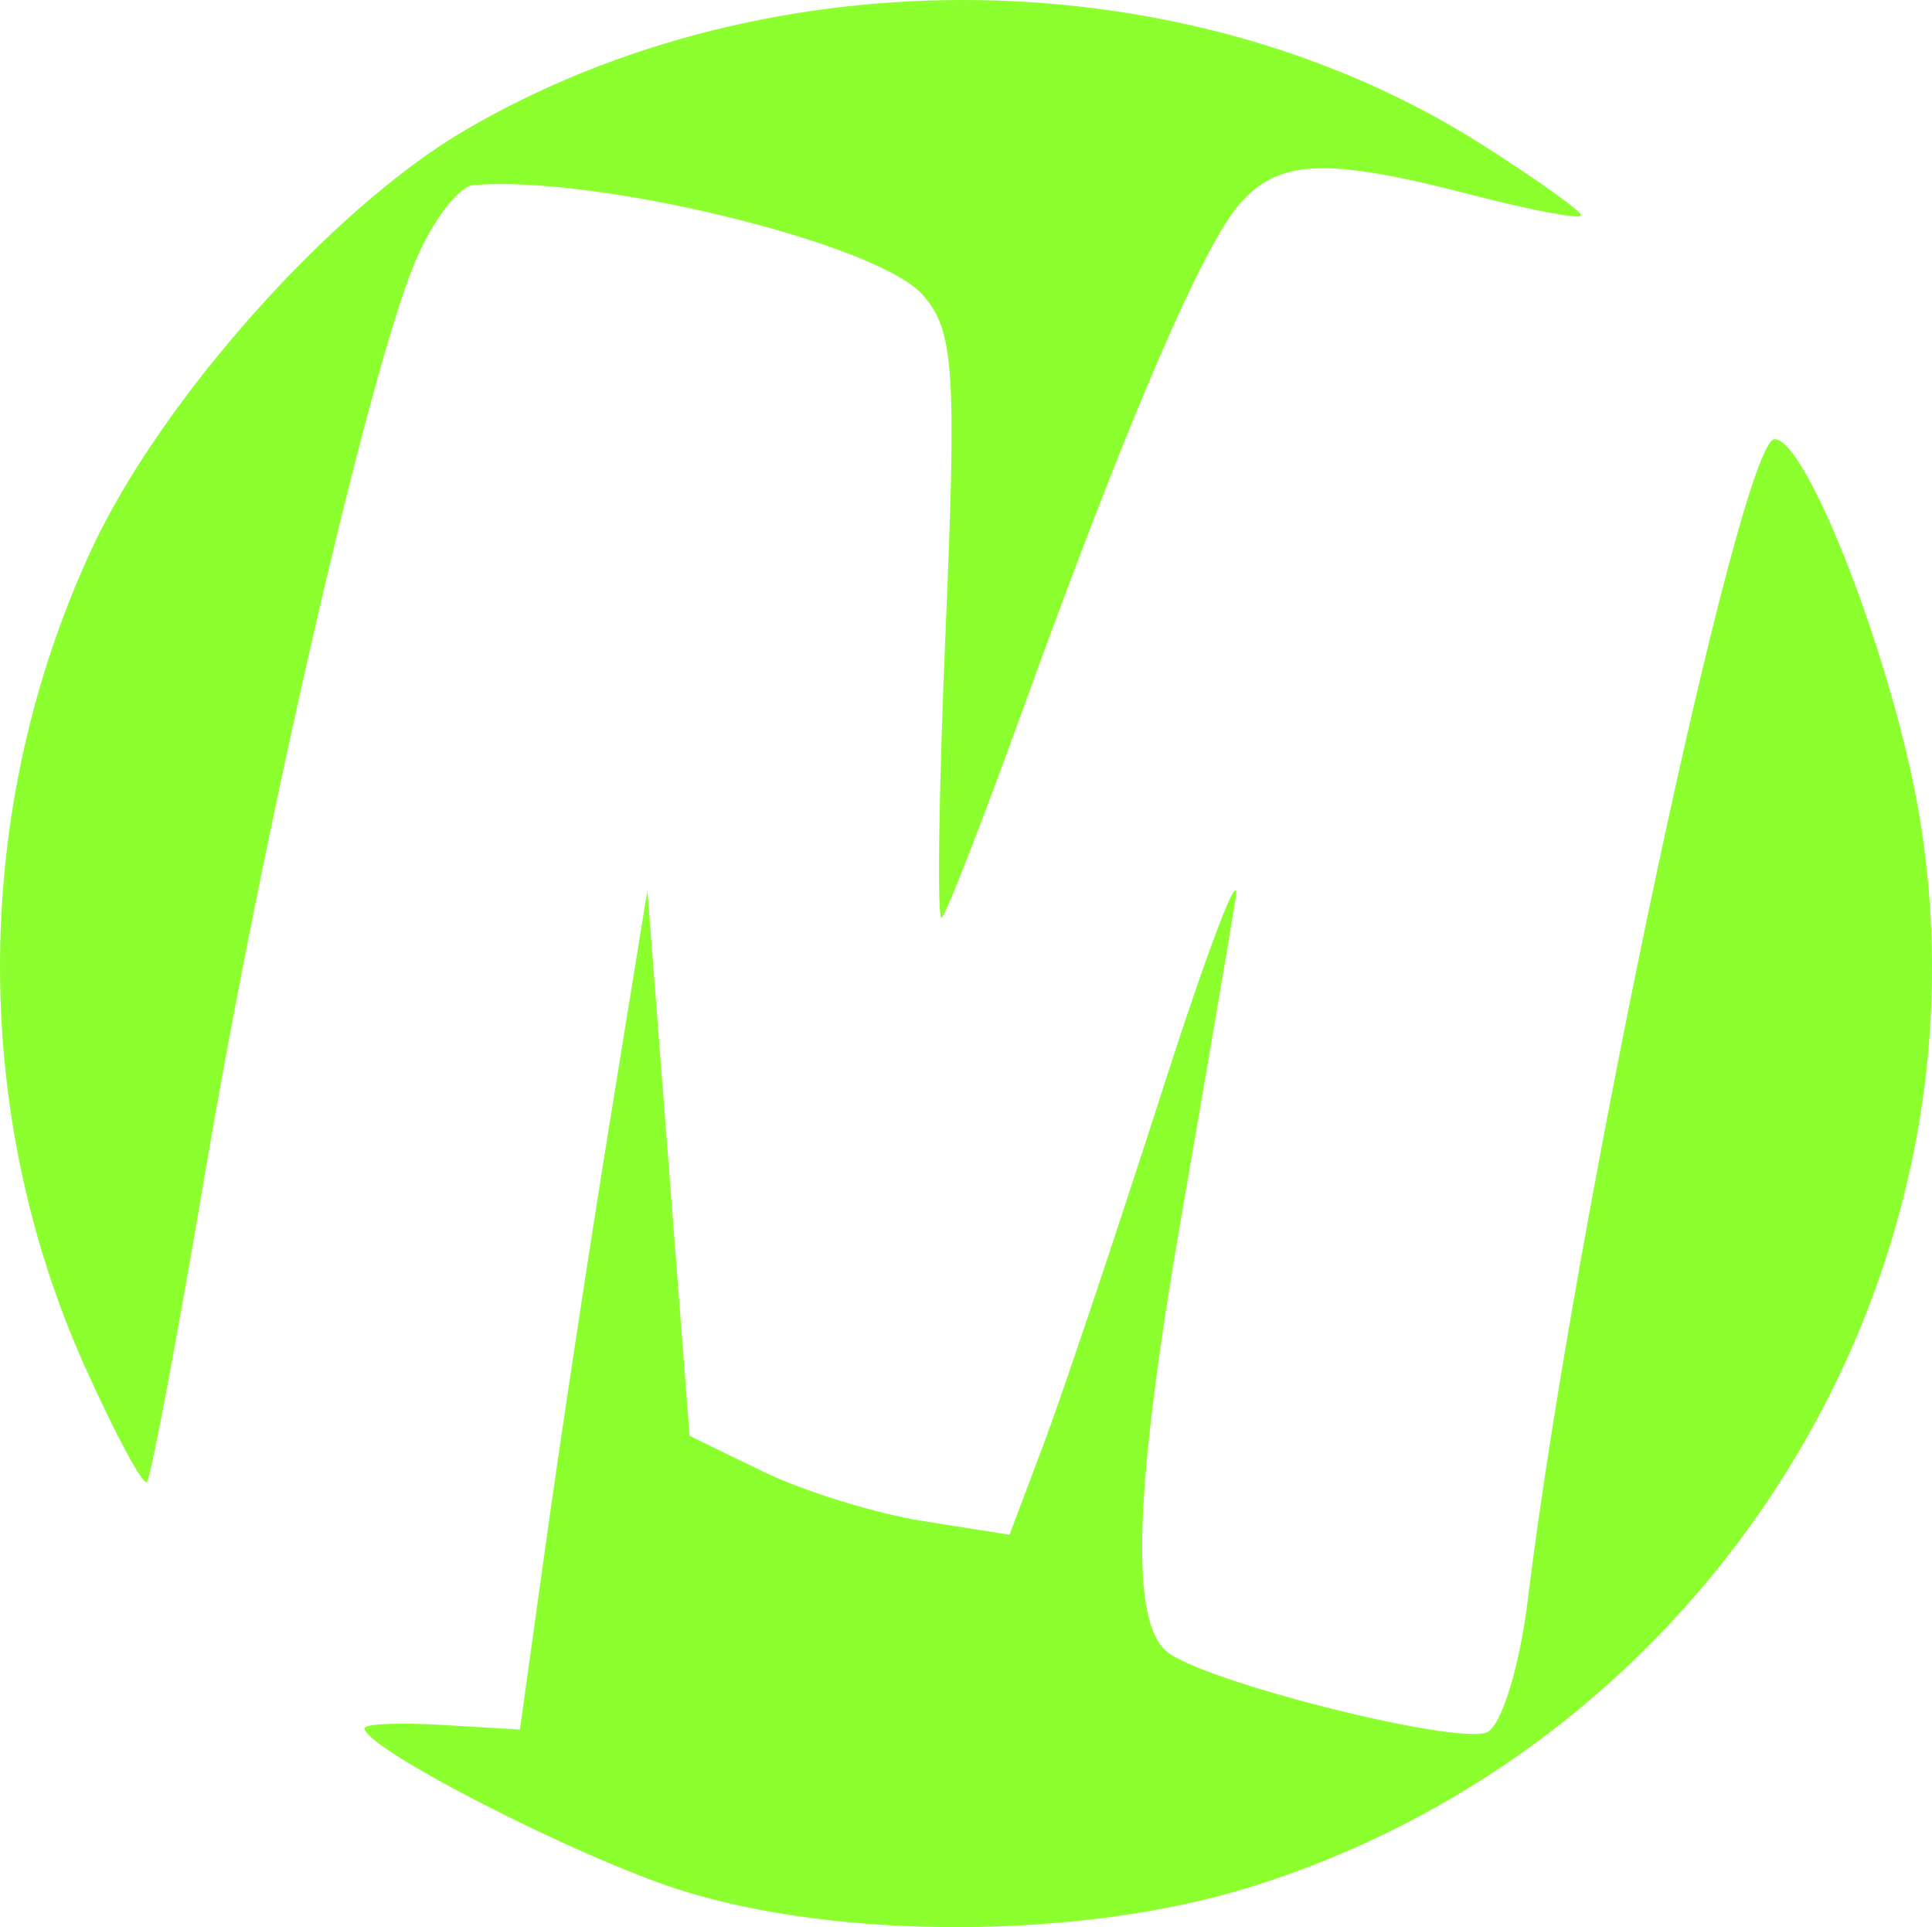
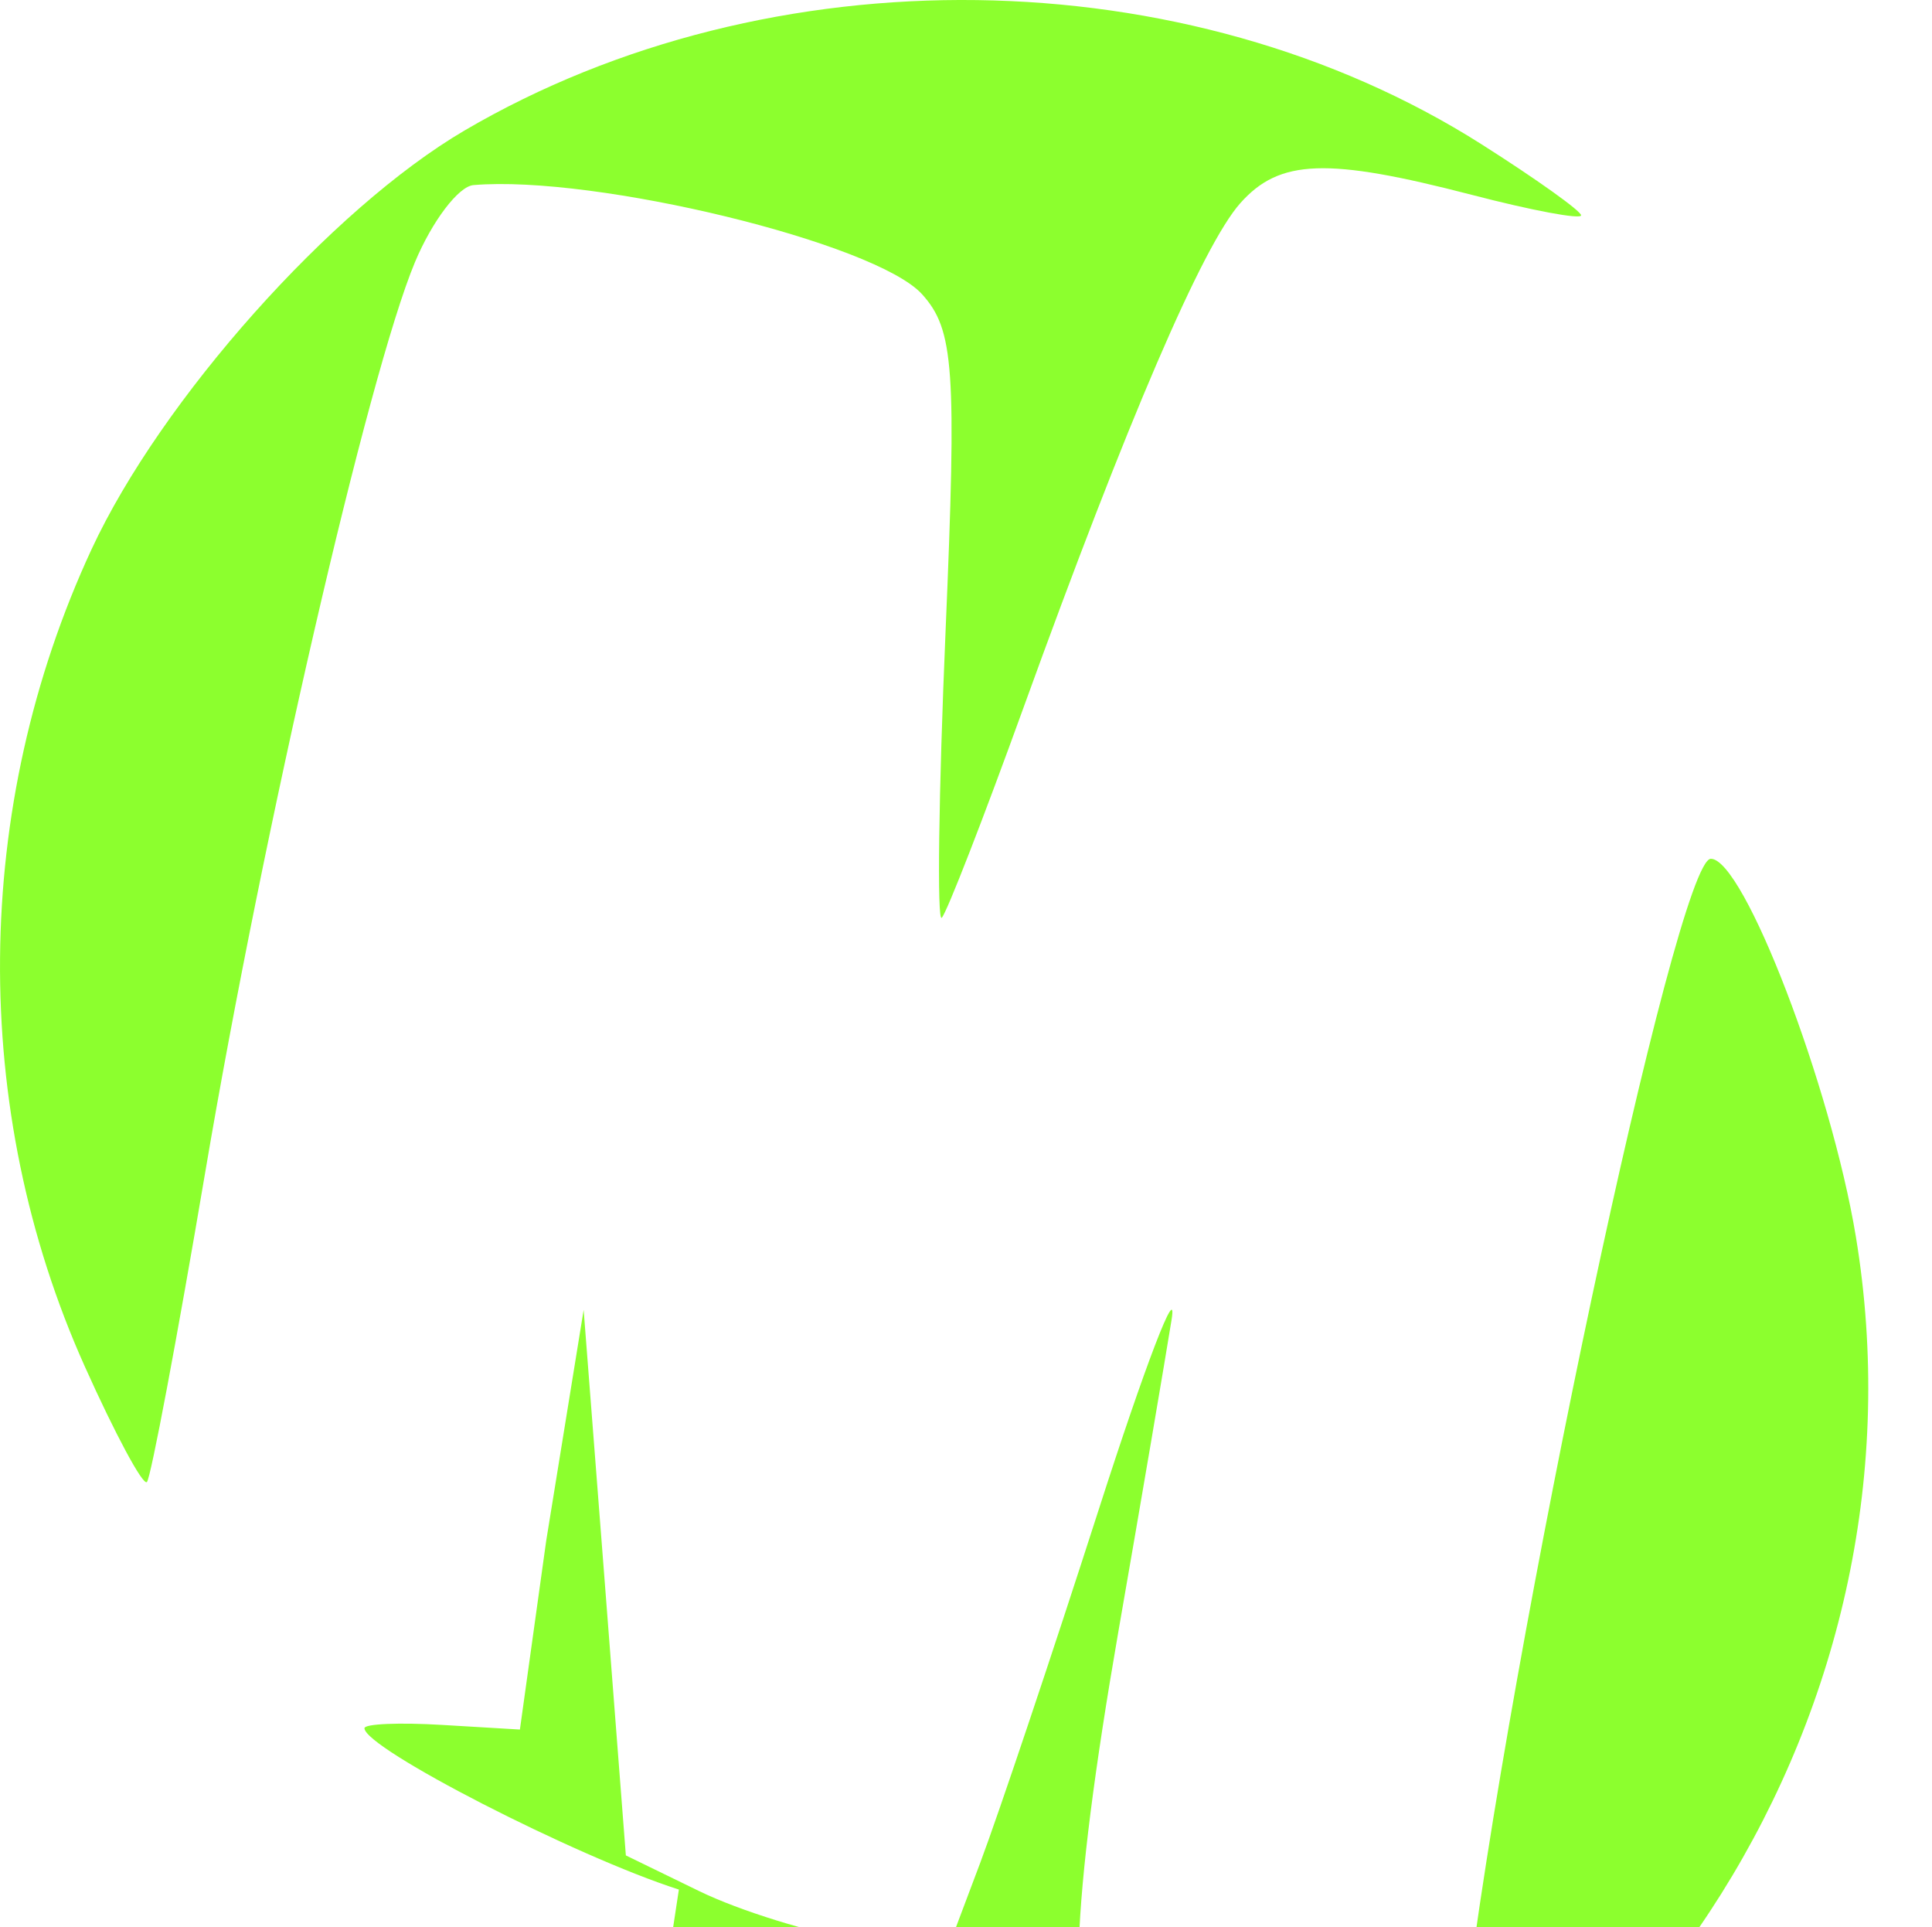
<svg xmlns="http://www.w3.org/2000/svg" xml:space="preserve" width="93.246" height="92.989" viewBox="0 0 24.671 24.603">
-   <path d="M109.579 161.678c-1.324-.424-4.015-1.805-4.015-2.06 0-.056.446-.075.992-.042l.993.059.336-2.411c.185-1.326.551-3.737.814-5.357l.478-2.947.27 3.482.269 3.483.937.456c.516.251 1.435.536 2.043.632l1.105.175.44-1.168c.241-.642.923-2.674 1.515-4.515.592-1.842 1.01-2.931.929-2.421-.082.51-.387 2.303-.68 3.985-.611 3.526-.67 5.219-.195 5.611.458.38 3.67 1.19 4.084 1.032.184-.071.42-.831.525-1.69.586-4.813 2.714-14.821 3.152-14.821.421 0 1.534 2.9 1.852 4.825.984 5.96-2.713 11.857-8.57 13.667-2.146.663-5.247.674-7.274.025zm-7.587-6.68c-1.473-3.283-1.44-7.141.088-10.433.886-1.907 3.061-4.348 4.762-5.345 3.899-2.285 9.221-2.213 12.985.175.7.444 1.273.853 1.273.908 0 .056-.63-.062-1.398-.262-1.847-.479-2.453-.457-2.954.107-.481.541-1.442 2.776-2.767 6.437-.512 1.415-.982 2.624-1.045 2.686-.062.062-.04-1.588.049-3.668.143-3.35.108-3.84-.301-4.293-.593-.655-4.172-1.525-5.728-1.393-.191.016-.528.46-.748.986-.596 1.428-1.936 7.238-2.677 11.615-.36 2.127-.696 3.908-.745 3.957-.05.05-.407-.615-.794-1.477z" style="fill:#8cff2e;fill-opacity:1;stroke-width:1.012" transform="translate(-100.91 -137.554)" />
+   <path d="M109.579 161.678c-1.324-.424-4.015-1.805-4.015-2.06 0-.056.446-.075.992-.042l.993.059.336-2.411l.478-2.947.27 3.482.269 3.483.937.456c.516.251 1.435.536 2.043.632l1.105.175.44-1.168c.241-.642.923-2.674 1.515-4.515.592-1.842 1.01-2.931.929-2.421-.082.51-.387 2.303-.68 3.985-.611 3.526-.67 5.219-.195 5.611.458.38 3.67 1.19 4.084 1.032.184-.071.42-.831.525-1.69.586-4.813 2.714-14.821 3.152-14.821.421 0 1.534 2.9 1.852 4.825.984 5.96-2.713 11.857-8.57 13.667-2.146.663-5.247.674-7.274.025zm-7.587-6.68c-1.473-3.283-1.44-7.141.088-10.433.886-1.907 3.061-4.348 4.762-5.345 3.899-2.285 9.221-2.213 12.985.175.7.444 1.273.853 1.273.908 0 .056-.63-.062-1.398-.262-1.847-.479-2.453-.457-2.954.107-.481.541-1.442 2.776-2.767 6.437-.512 1.415-.982 2.624-1.045 2.686-.062.062-.04-1.588.049-3.668.143-3.35.108-3.84-.301-4.293-.593-.655-4.172-1.525-5.728-1.393-.191.016-.528.46-.748.986-.596 1.428-1.936 7.238-2.677 11.615-.36 2.127-.696 3.908-.745 3.957-.05.05-.407-.615-.794-1.477z" style="fill:#8cff2e;fill-opacity:1;stroke-width:1.012" transform="translate(-100.91 -137.554)" />
</svg>